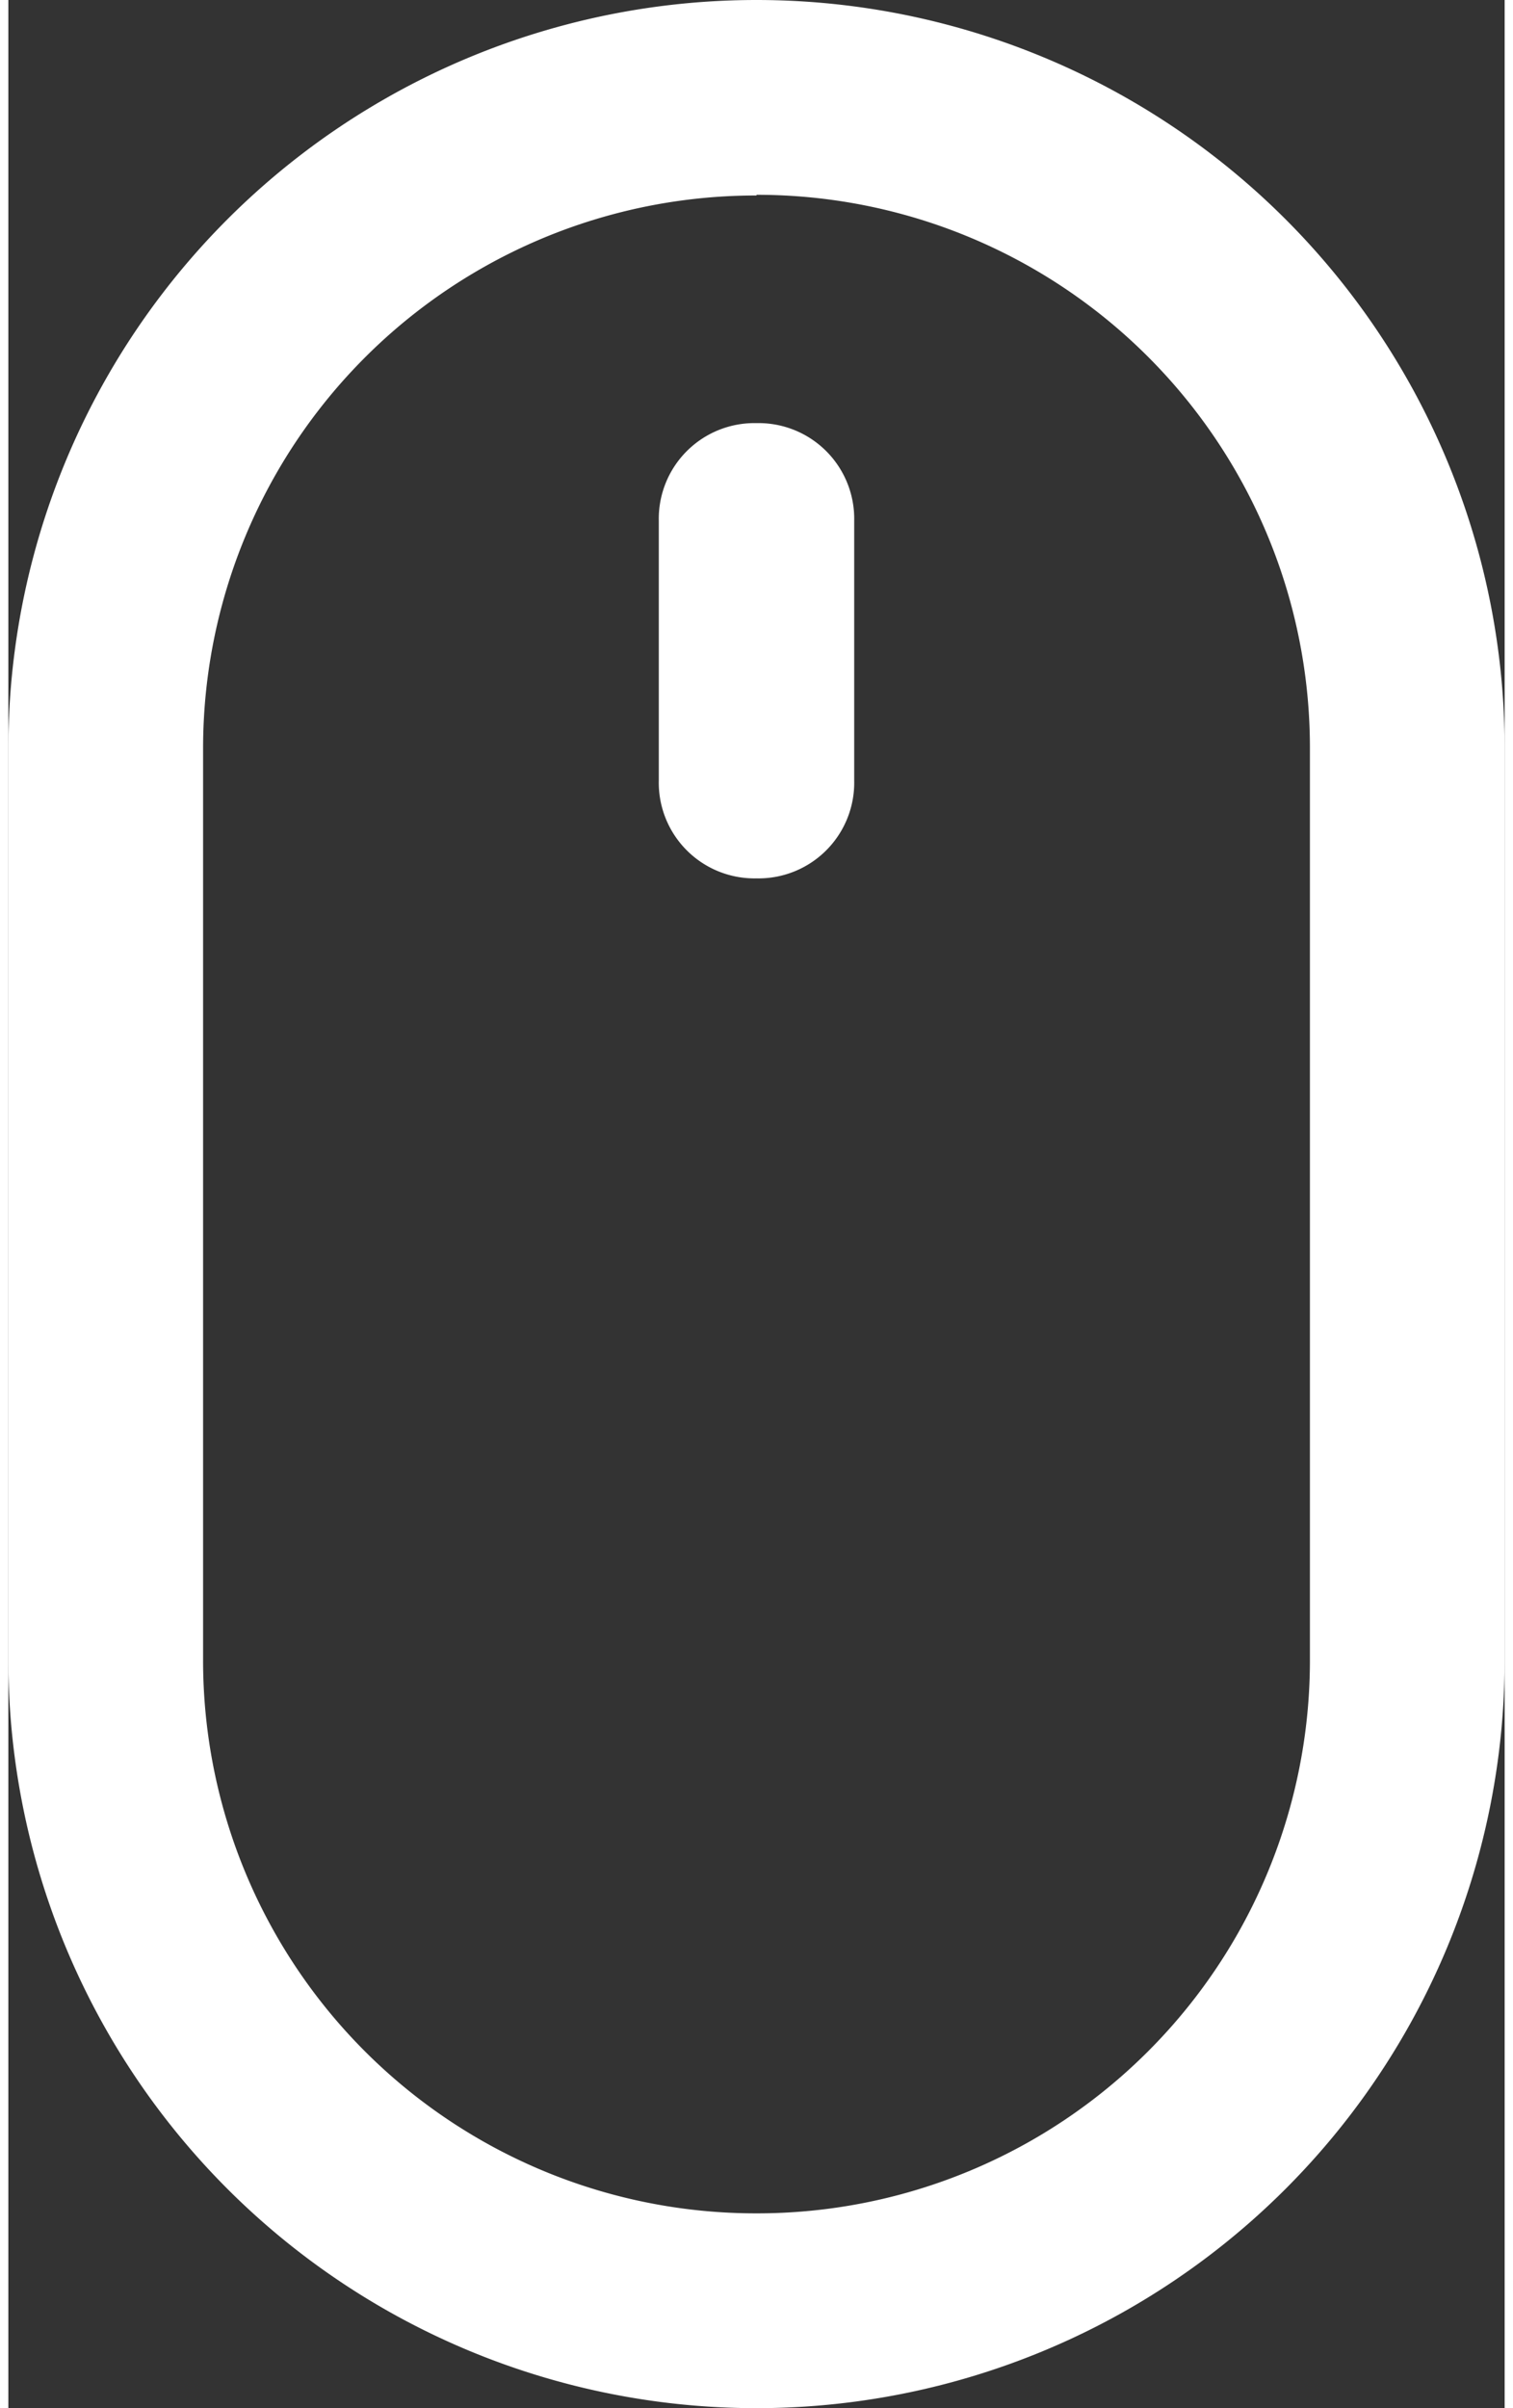
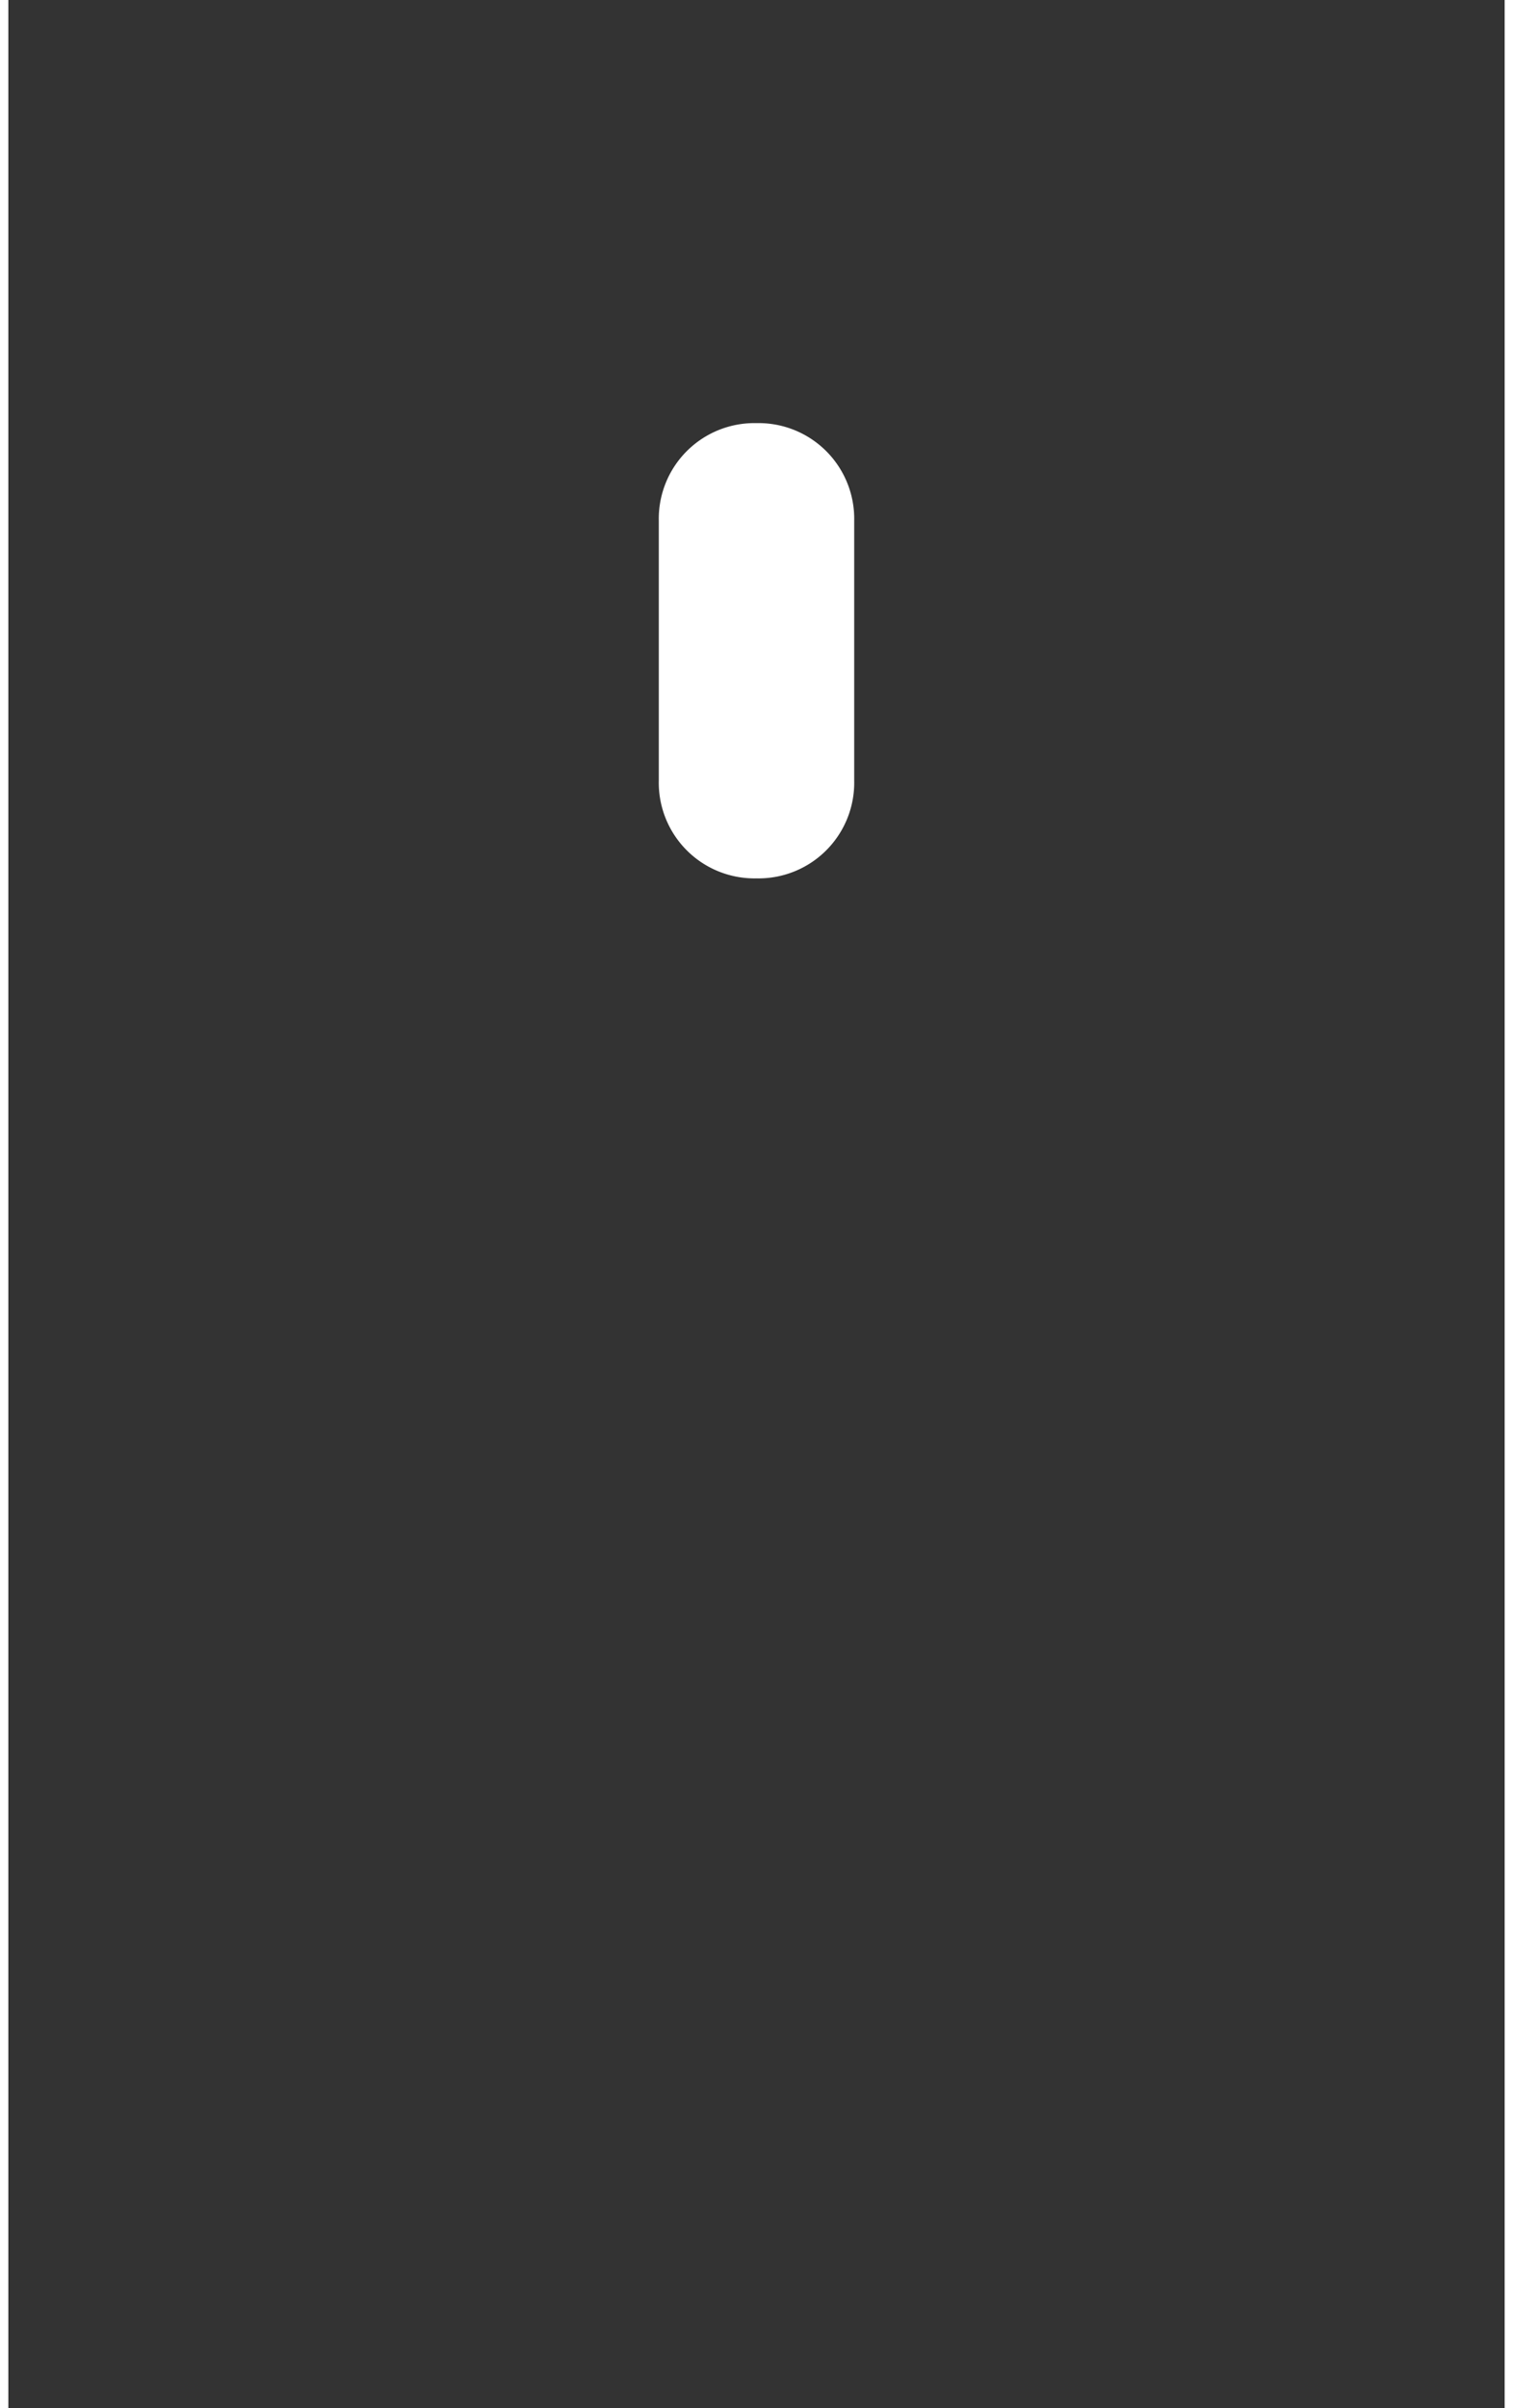
<svg xmlns="http://www.w3.org/2000/svg" viewBox="0 0 21.9 35.23" width="22" height="35">
  <rect x="0" y="0" width="21.9" height="35.23" fill="#333333" stroke="none" />
  <g fill="#fff" data-name="Group 31">
-     <path d="M10.95 35.23A10.95 10.95 0 0 1 0 24.28V10.95A10.95 10.95 0 0 1 10.95 0 10.95 10.95 0 0 1 21.9 10.95v13.33a10.95 10.95 0 0 1-10.95 10.95Zm0-32.37a8.09 8.09 0 0 0-8.1 8.09v13.33a8.09 8.09 0 0 0 8.1 8.1 8.09 8.09 0 0 0 8.1-8.1V10.95a8.09 8.09 0 0 0-8.1-8.1Z" data-name="Path 1280" />
    <path d="M10.95 12.85a1.4 1.4 0 0 1-1.43-1.43v-3.8a1.4 1.4 0 0 1 1.43-1.43 1.4 1.4 0 0 1 1.43 1.43v3.8a1.4 1.4 0 0 1-1.43 1.43Z" data-name="Path 1281" />
  </g>
</svg>